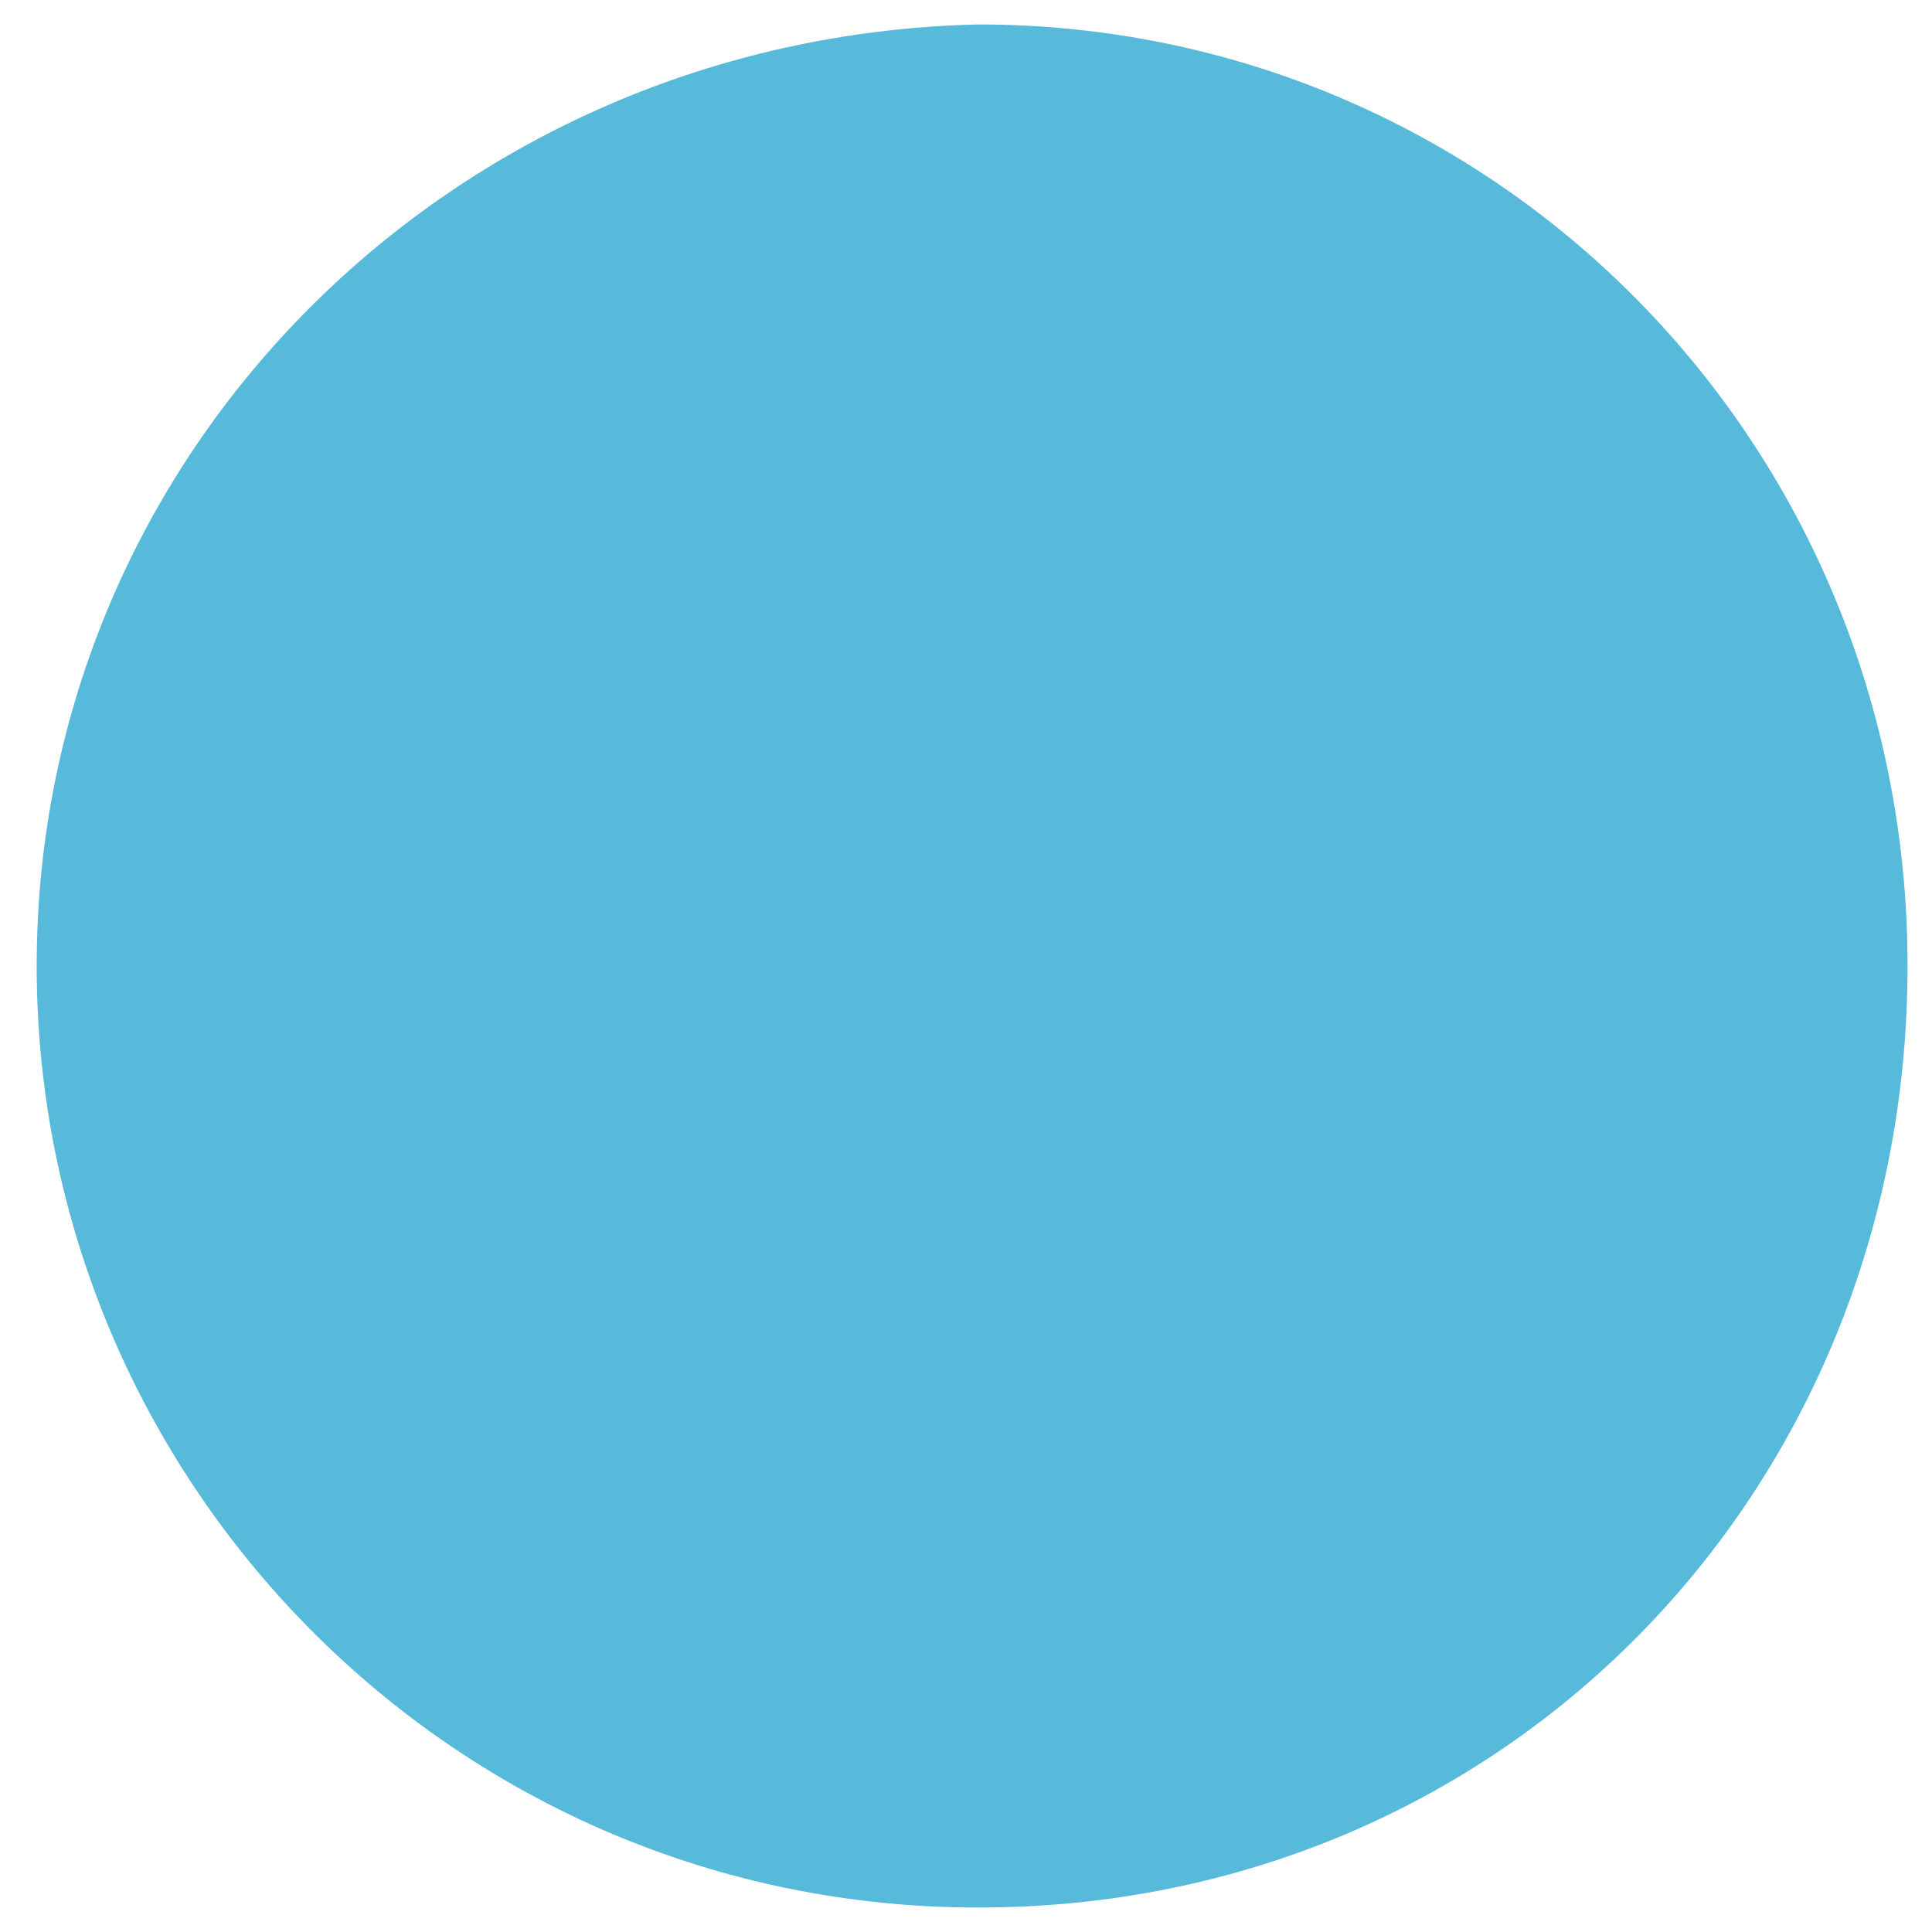
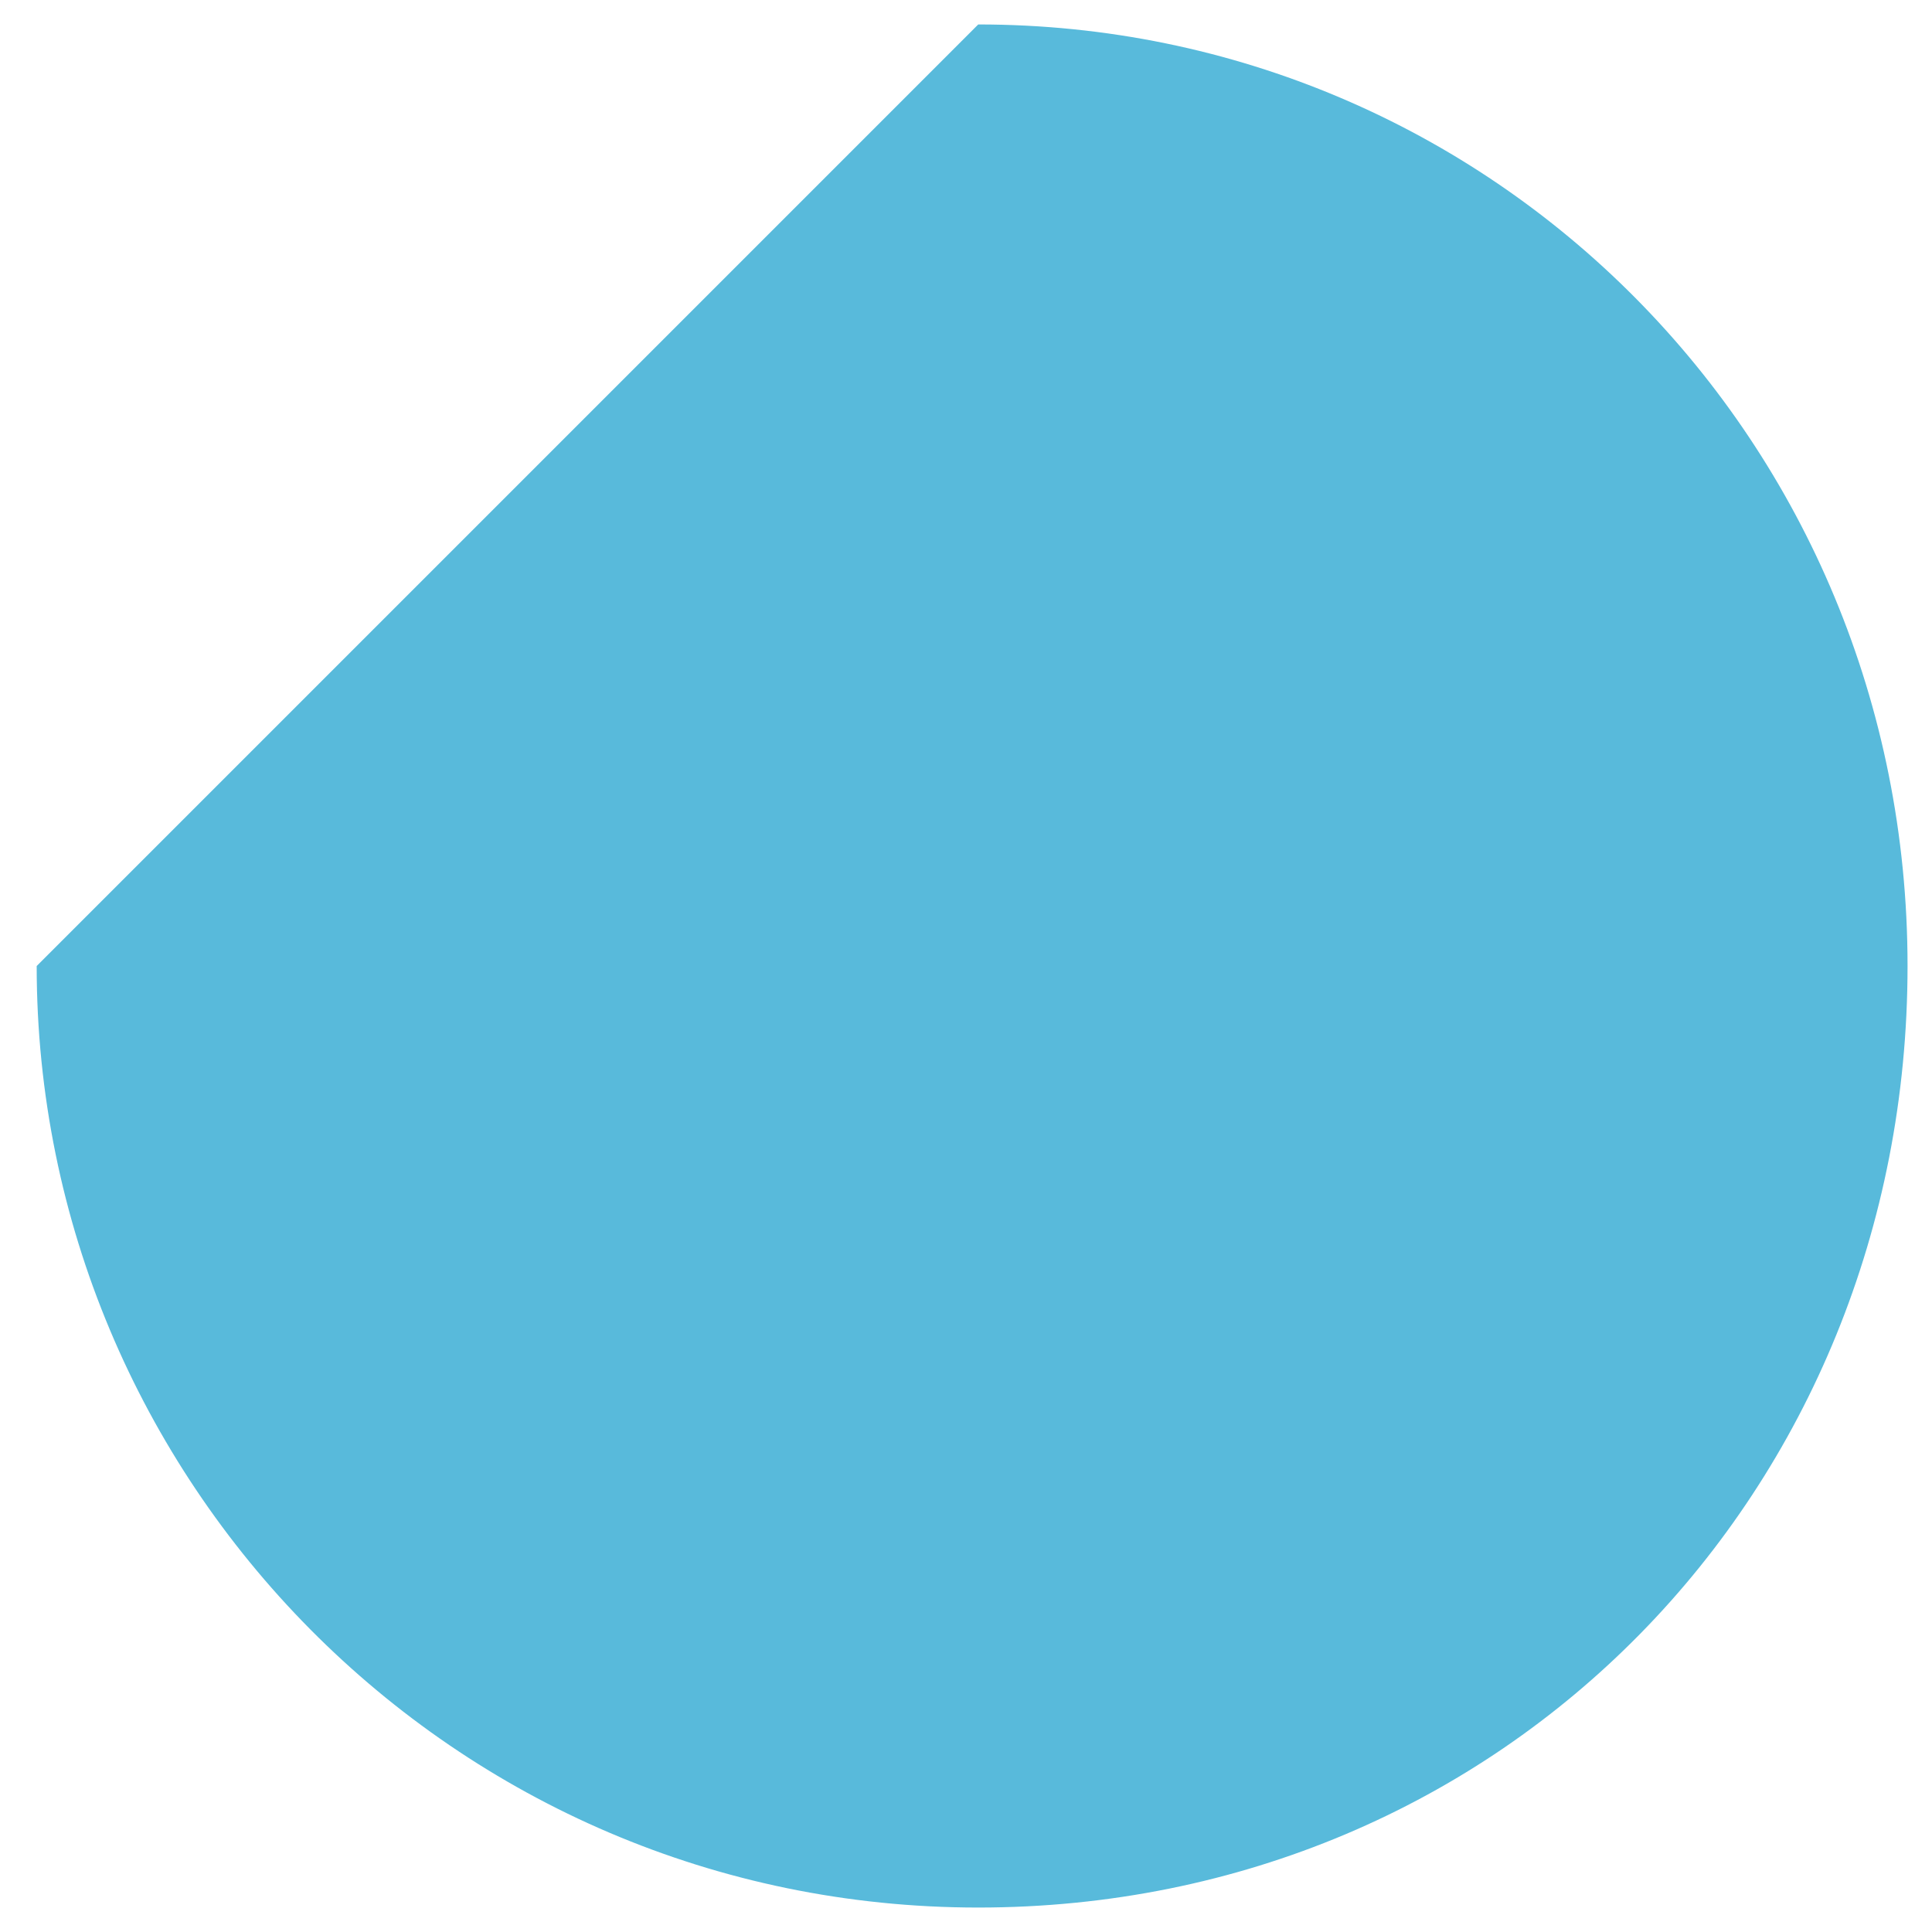
<svg xmlns="http://www.w3.org/2000/svg" version="1.1" id="レイヤー_1" x="0px" y="0px" viewBox="0 0 15.8 15.8" style="enable-background:new 0 0 15.8 15.8;" xml:space="preserve">
  <style type="text/css">
	.st0{fill:#58BADB;}
</style>
-   <path id="パス_10468" class="st0" d="M0.3,7.9c0,4.2,3.4,7.7,7.7,7.7s7.6-3.4,7.6-7.7s-3.4-7.7-7.6-7.7l0,0  C3.7,0.3,0.3,3.7,0.3,7.9C0.3,7.9,0.3,7.9,0.3,7.9z" />
+   <path id="パス_10468" class="st0" d="M0.3,7.9c0,4.2,3.4,7.7,7.7,7.7s7.6-3.4,7.6-7.7s-3.4-7.7-7.6-7.7l0,0  C0.3,7.9,0.3,7.9,0.3,7.9z" />
</svg>